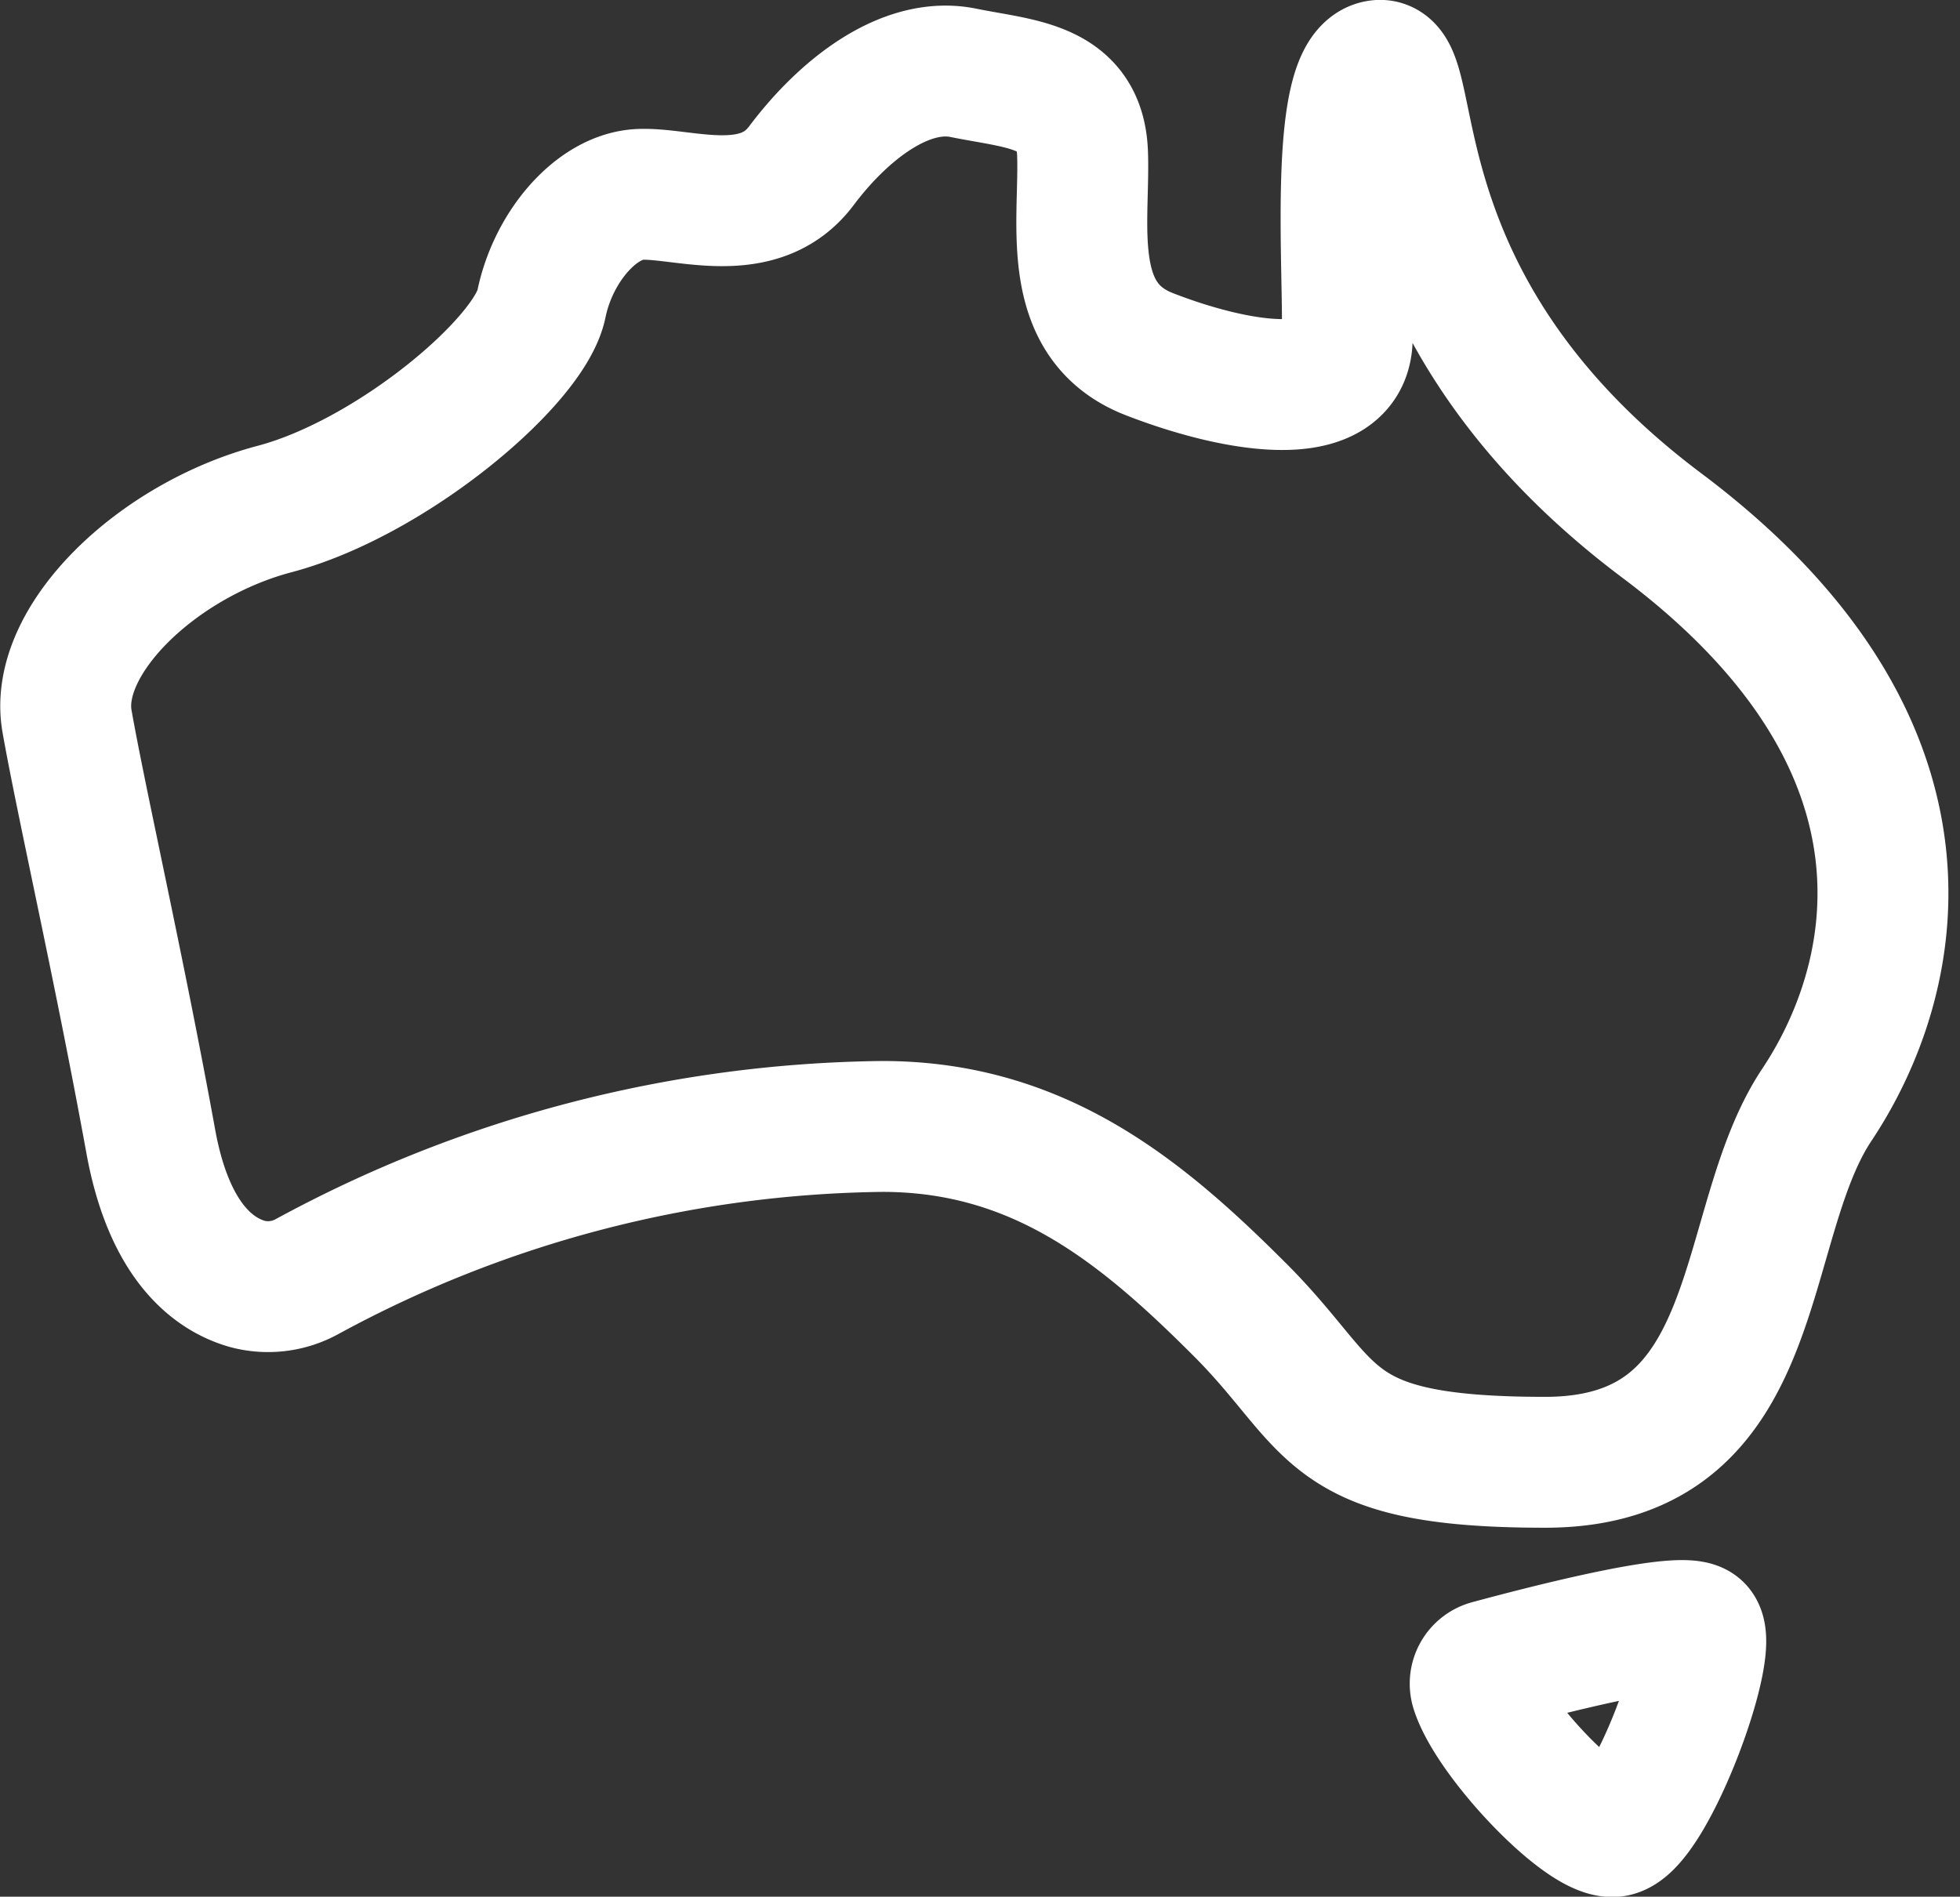
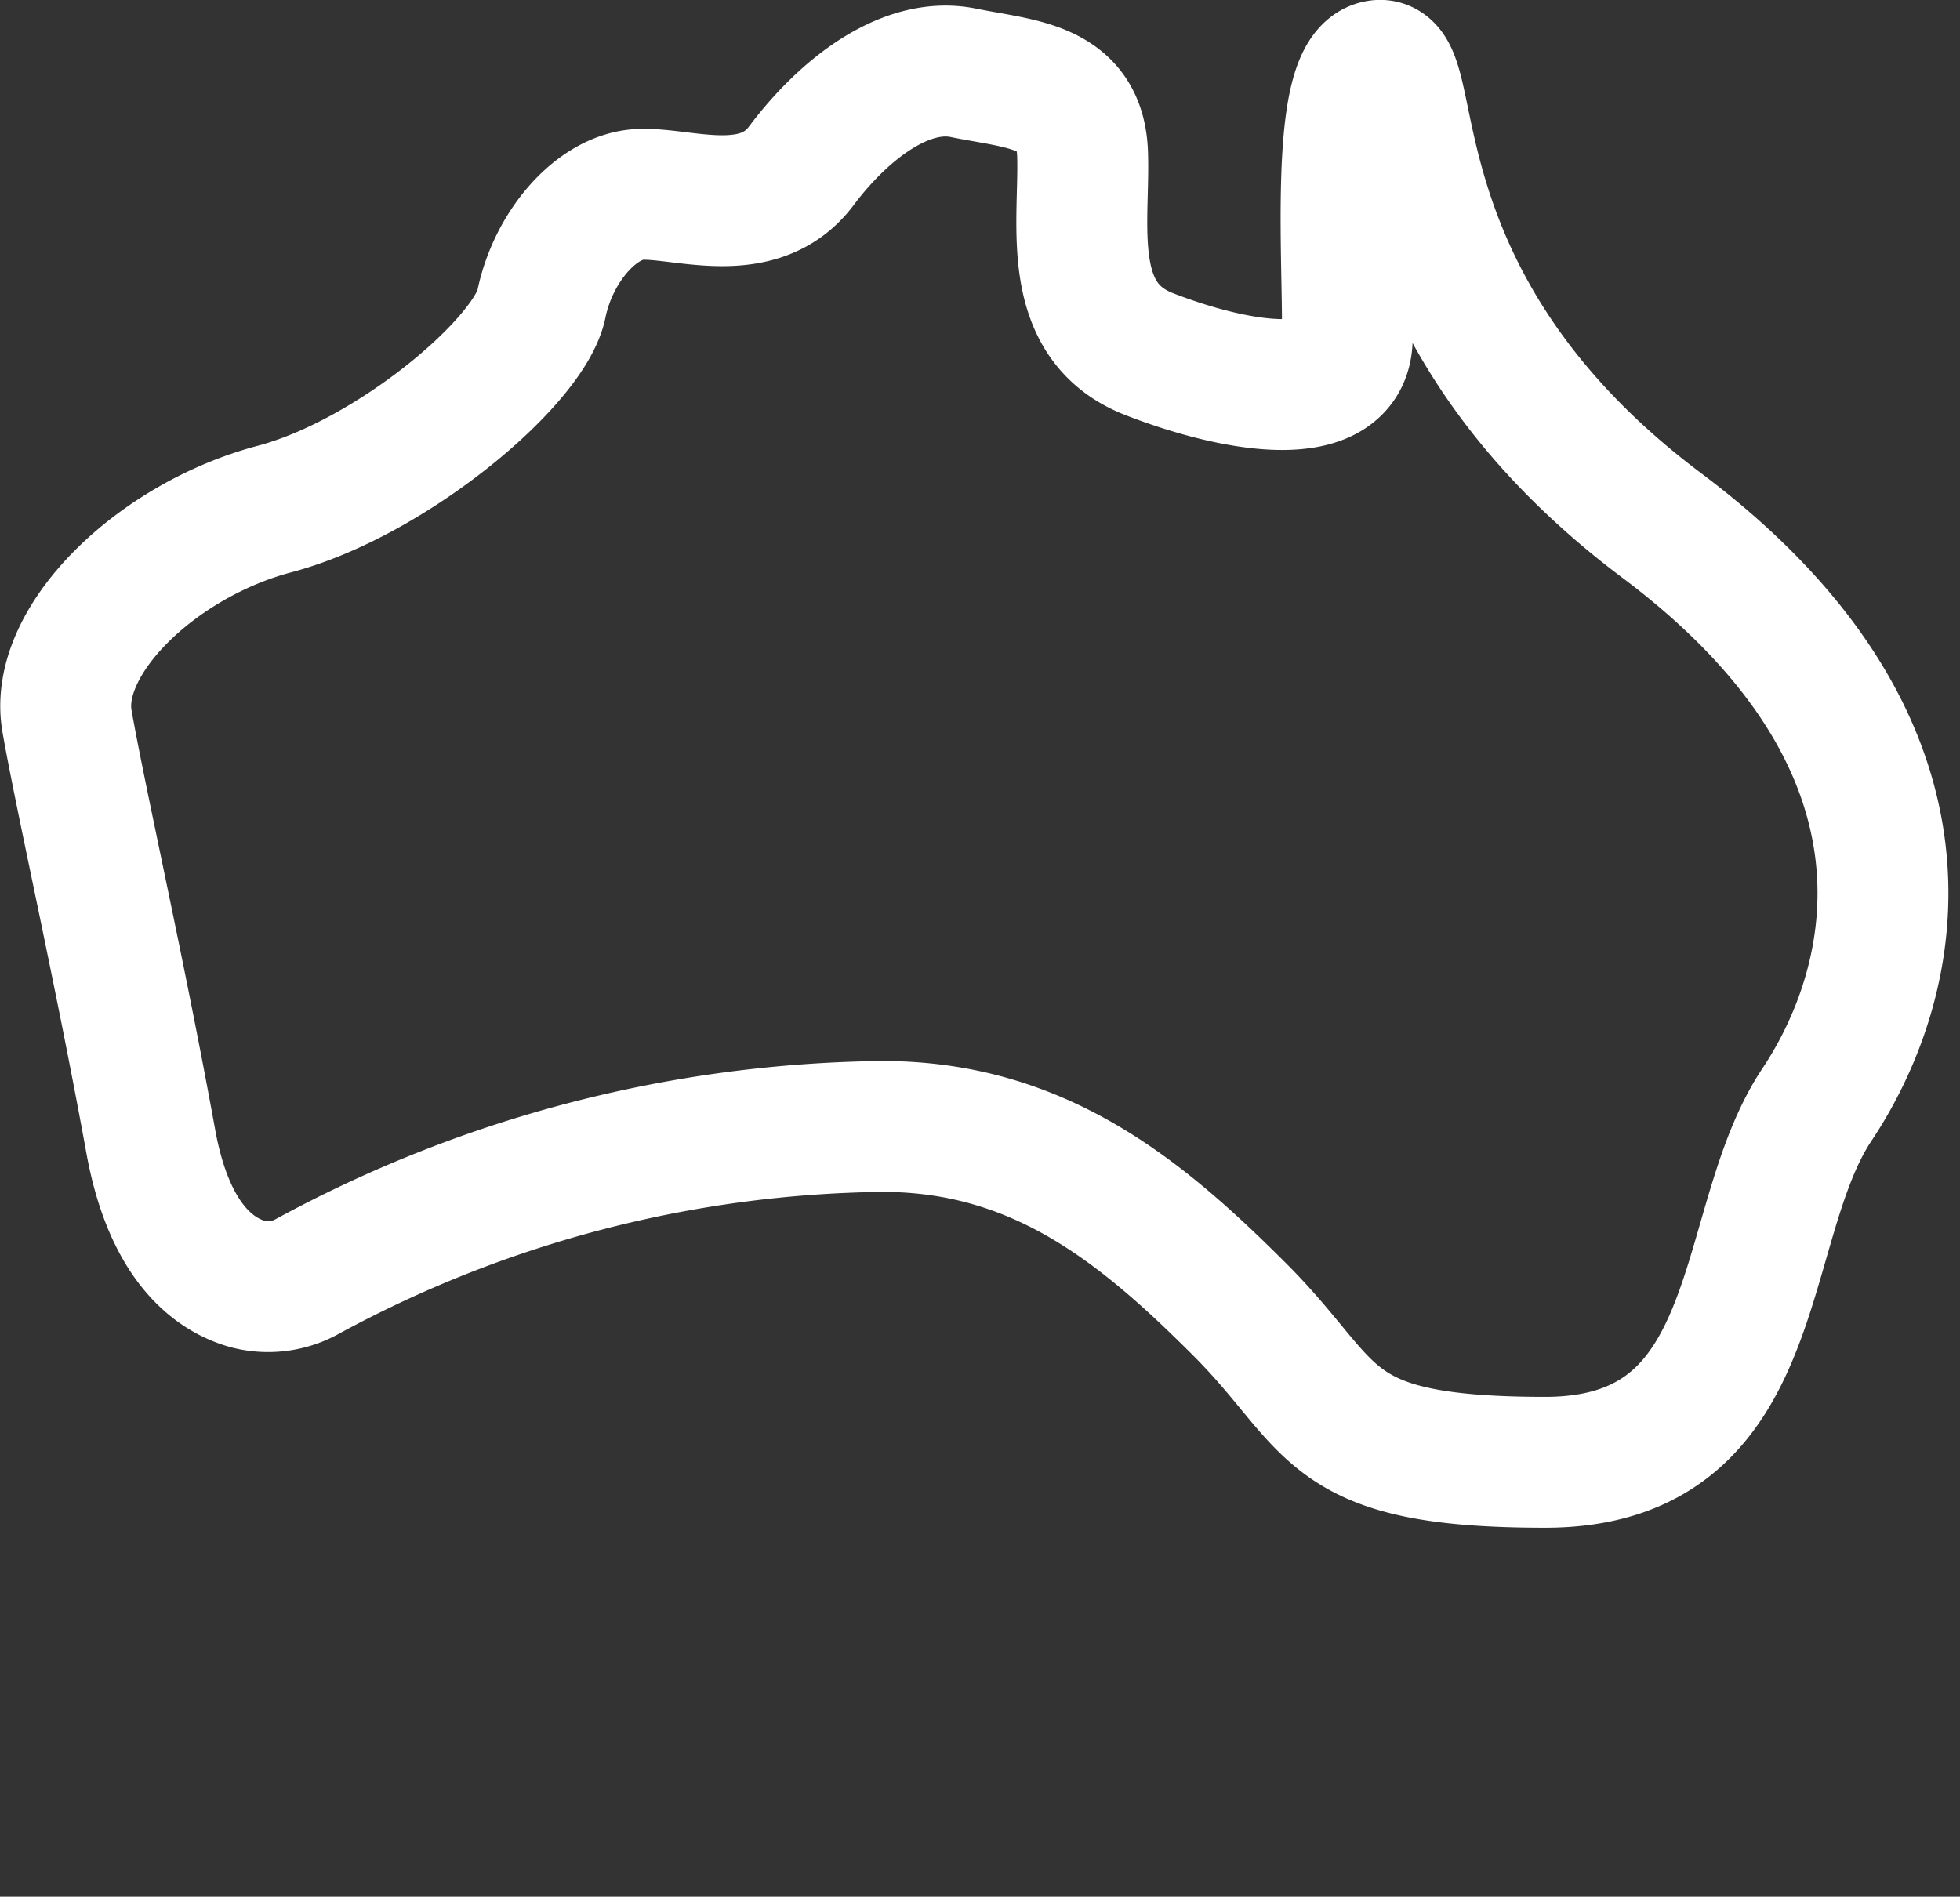
<svg xmlns="http://www.w3.org/2000/svg" width="29.946" height="28.983" viewBox="0 0 29.946 28.983">
  <rect x="0" y="0" width="29.946" height="28.983" fill="#333333" stroke="none" />
  <g id="Group_4114" data-name="Group 4114" transform="translate(-795.996 -873.998)">
    <path id="Path_2310" data-name="Path 2310" d="M12.977,16.712a18.81,18.81,0,0,0-8.8,2.3,1.233,1.233,0,0,1-.9.107c-.515-.146-1.2-.641-1.479-2.188C1.321,14.308.738,11.758.52,10.52S1.9,7.751,3.689,7.278s3.9-2.258,4.079-3.132S8.606,2.506,9.262,2.47s1.821.437,2.477-.437,1.6-1.6,2.477-1.421S16,.794,16.036,1.851s-.291,2.55,1.02,3.06,2.987.8,3.023-.219S19.861.612,20.553.5s-.182,3.642,4.334,7.03,3.606,6.993,2.368,8.851-.729,5.463-4.152,5.463-3.169-.838-4.662-2.331S15.381,16.712,12.977,16.712Z" transform="translate(796.5 874.499)" fill="none" stroke="#fff" stroke-miterlimit="10" stroke-width="2" />
-     <path id="Path_2311" data-name="Path 2311" d="M95.53,100.756a.289.289,0,0,1,.2-.362c.7-.189,2.937-.778,3.183-.563.291.255-.729,3.023-1.275,3.1C97.177,102.989,95.761,101.494,95.53,100.756Z" transform="translate(723.017 799.053)" fill="none" stroke="#fff" stroke-miterlimit="10" stroke-width="2" />
  </g>
</svg>